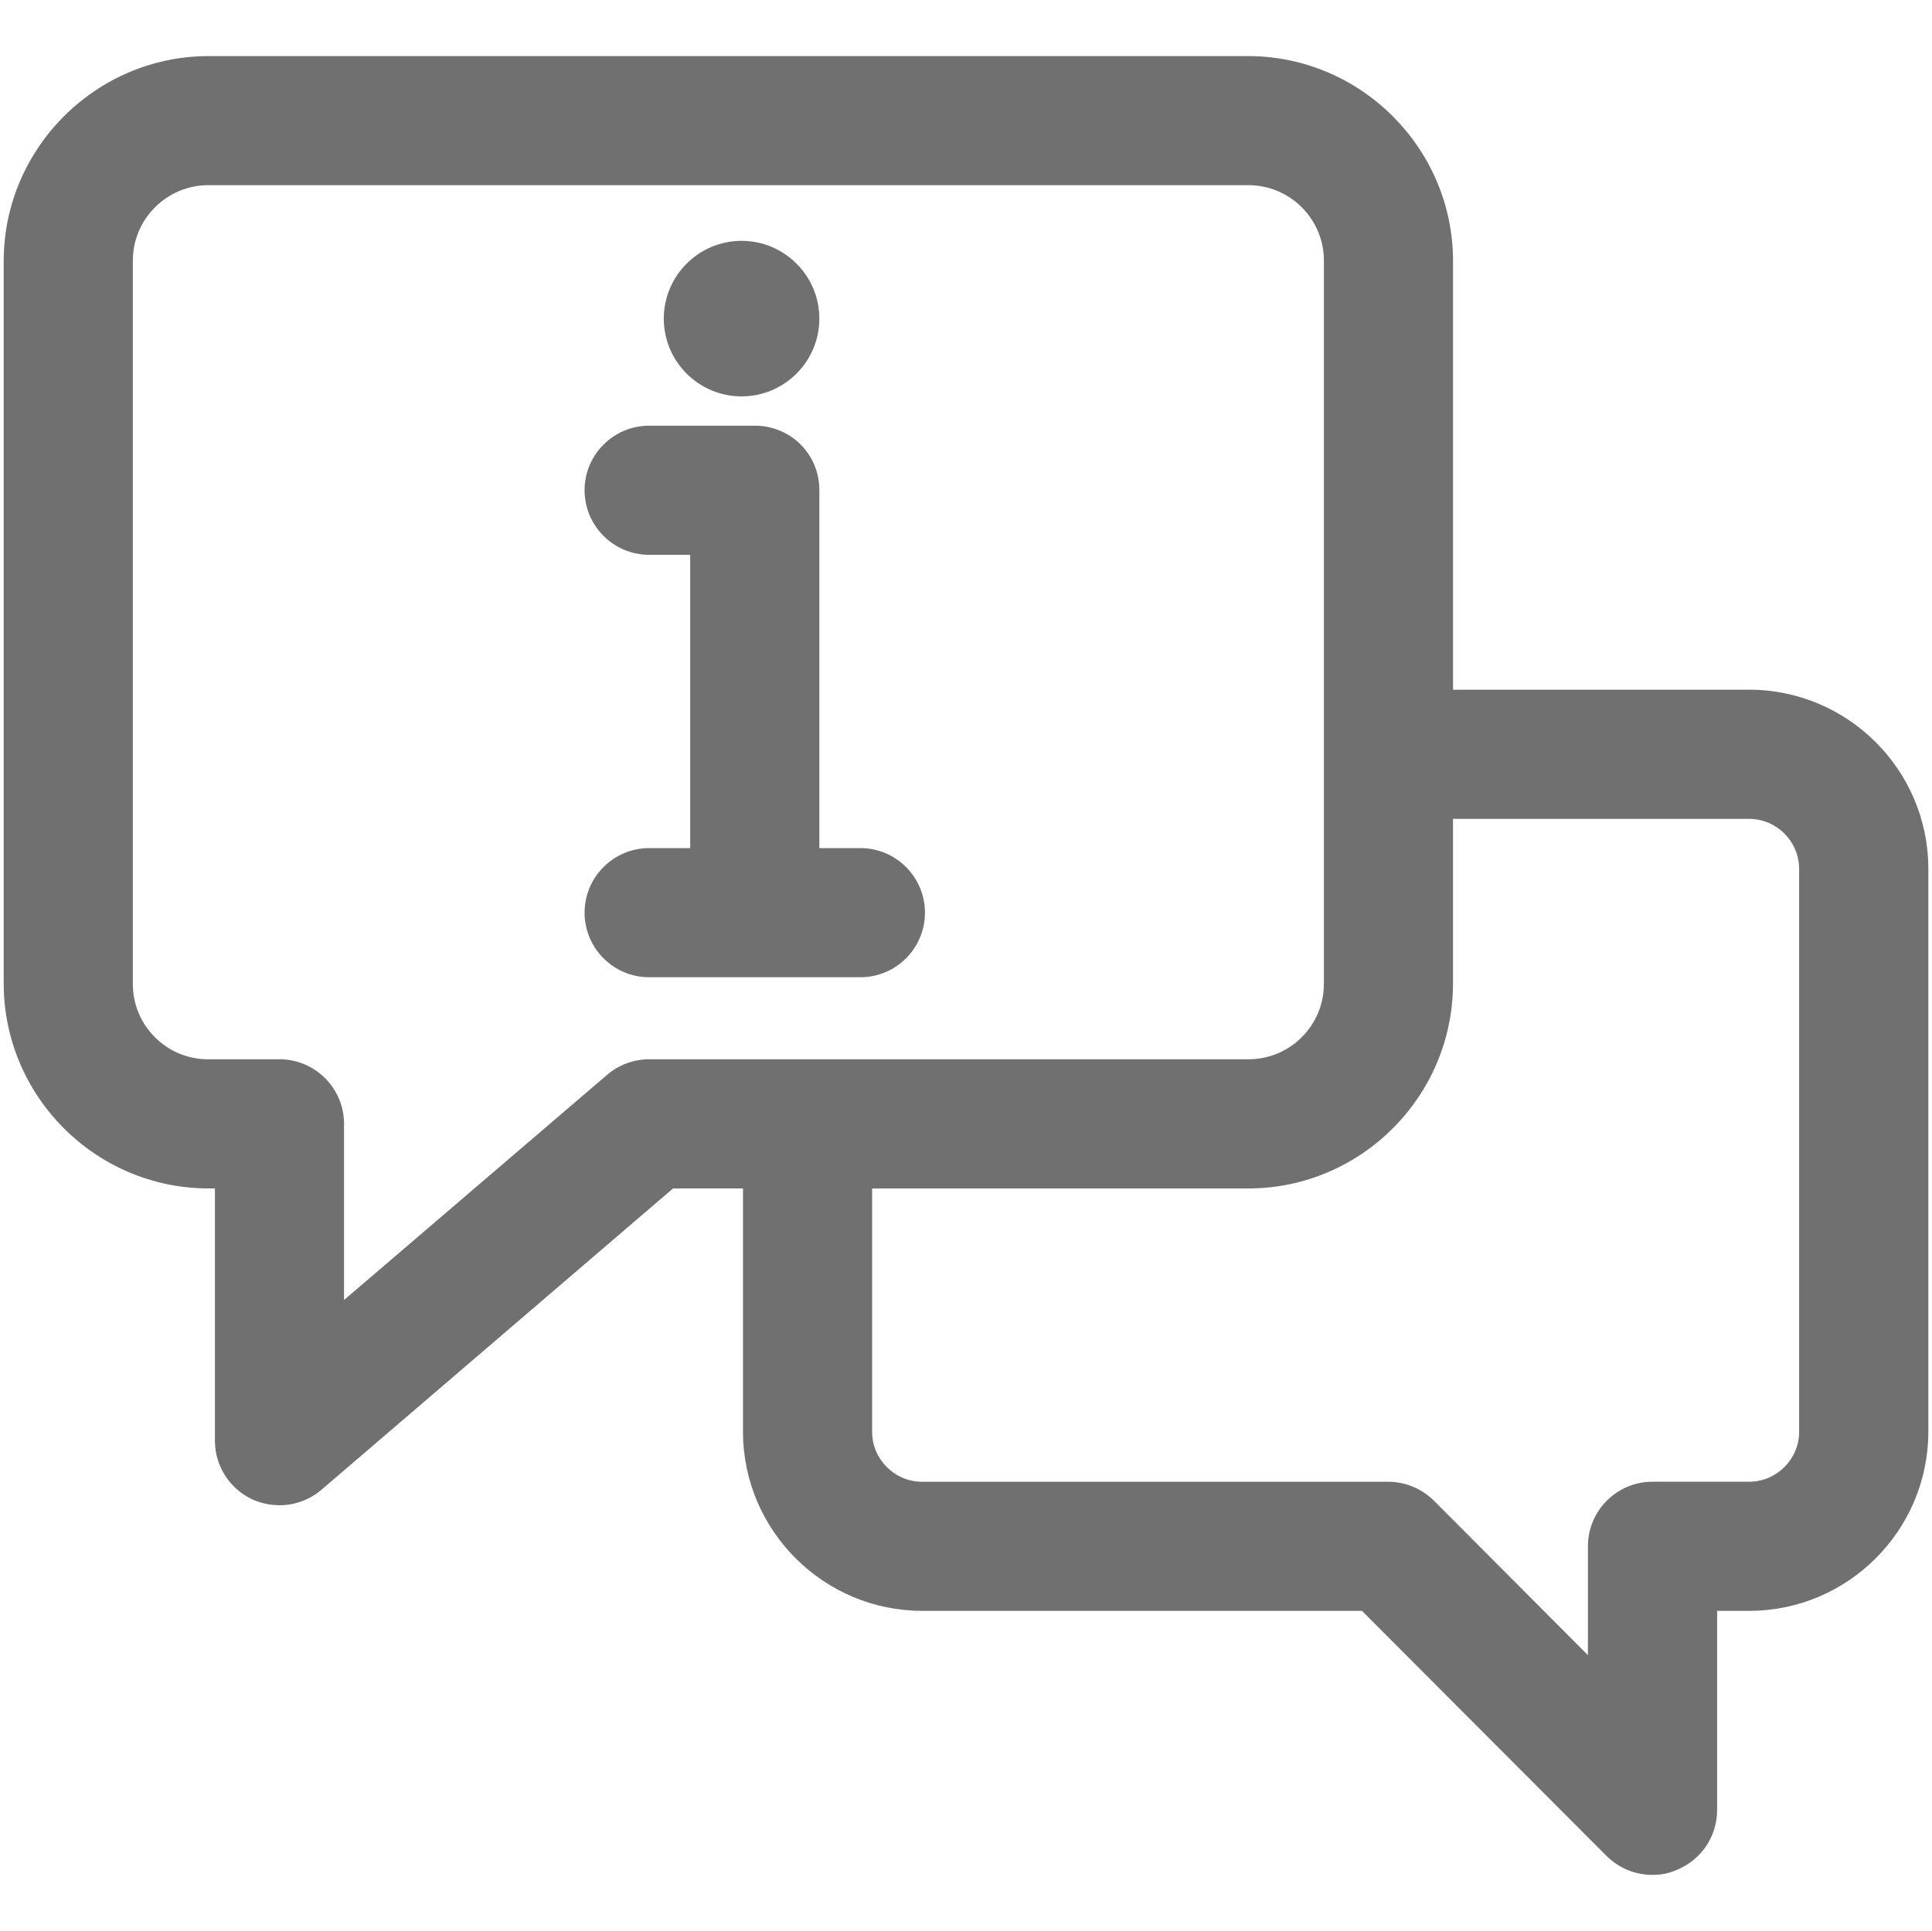
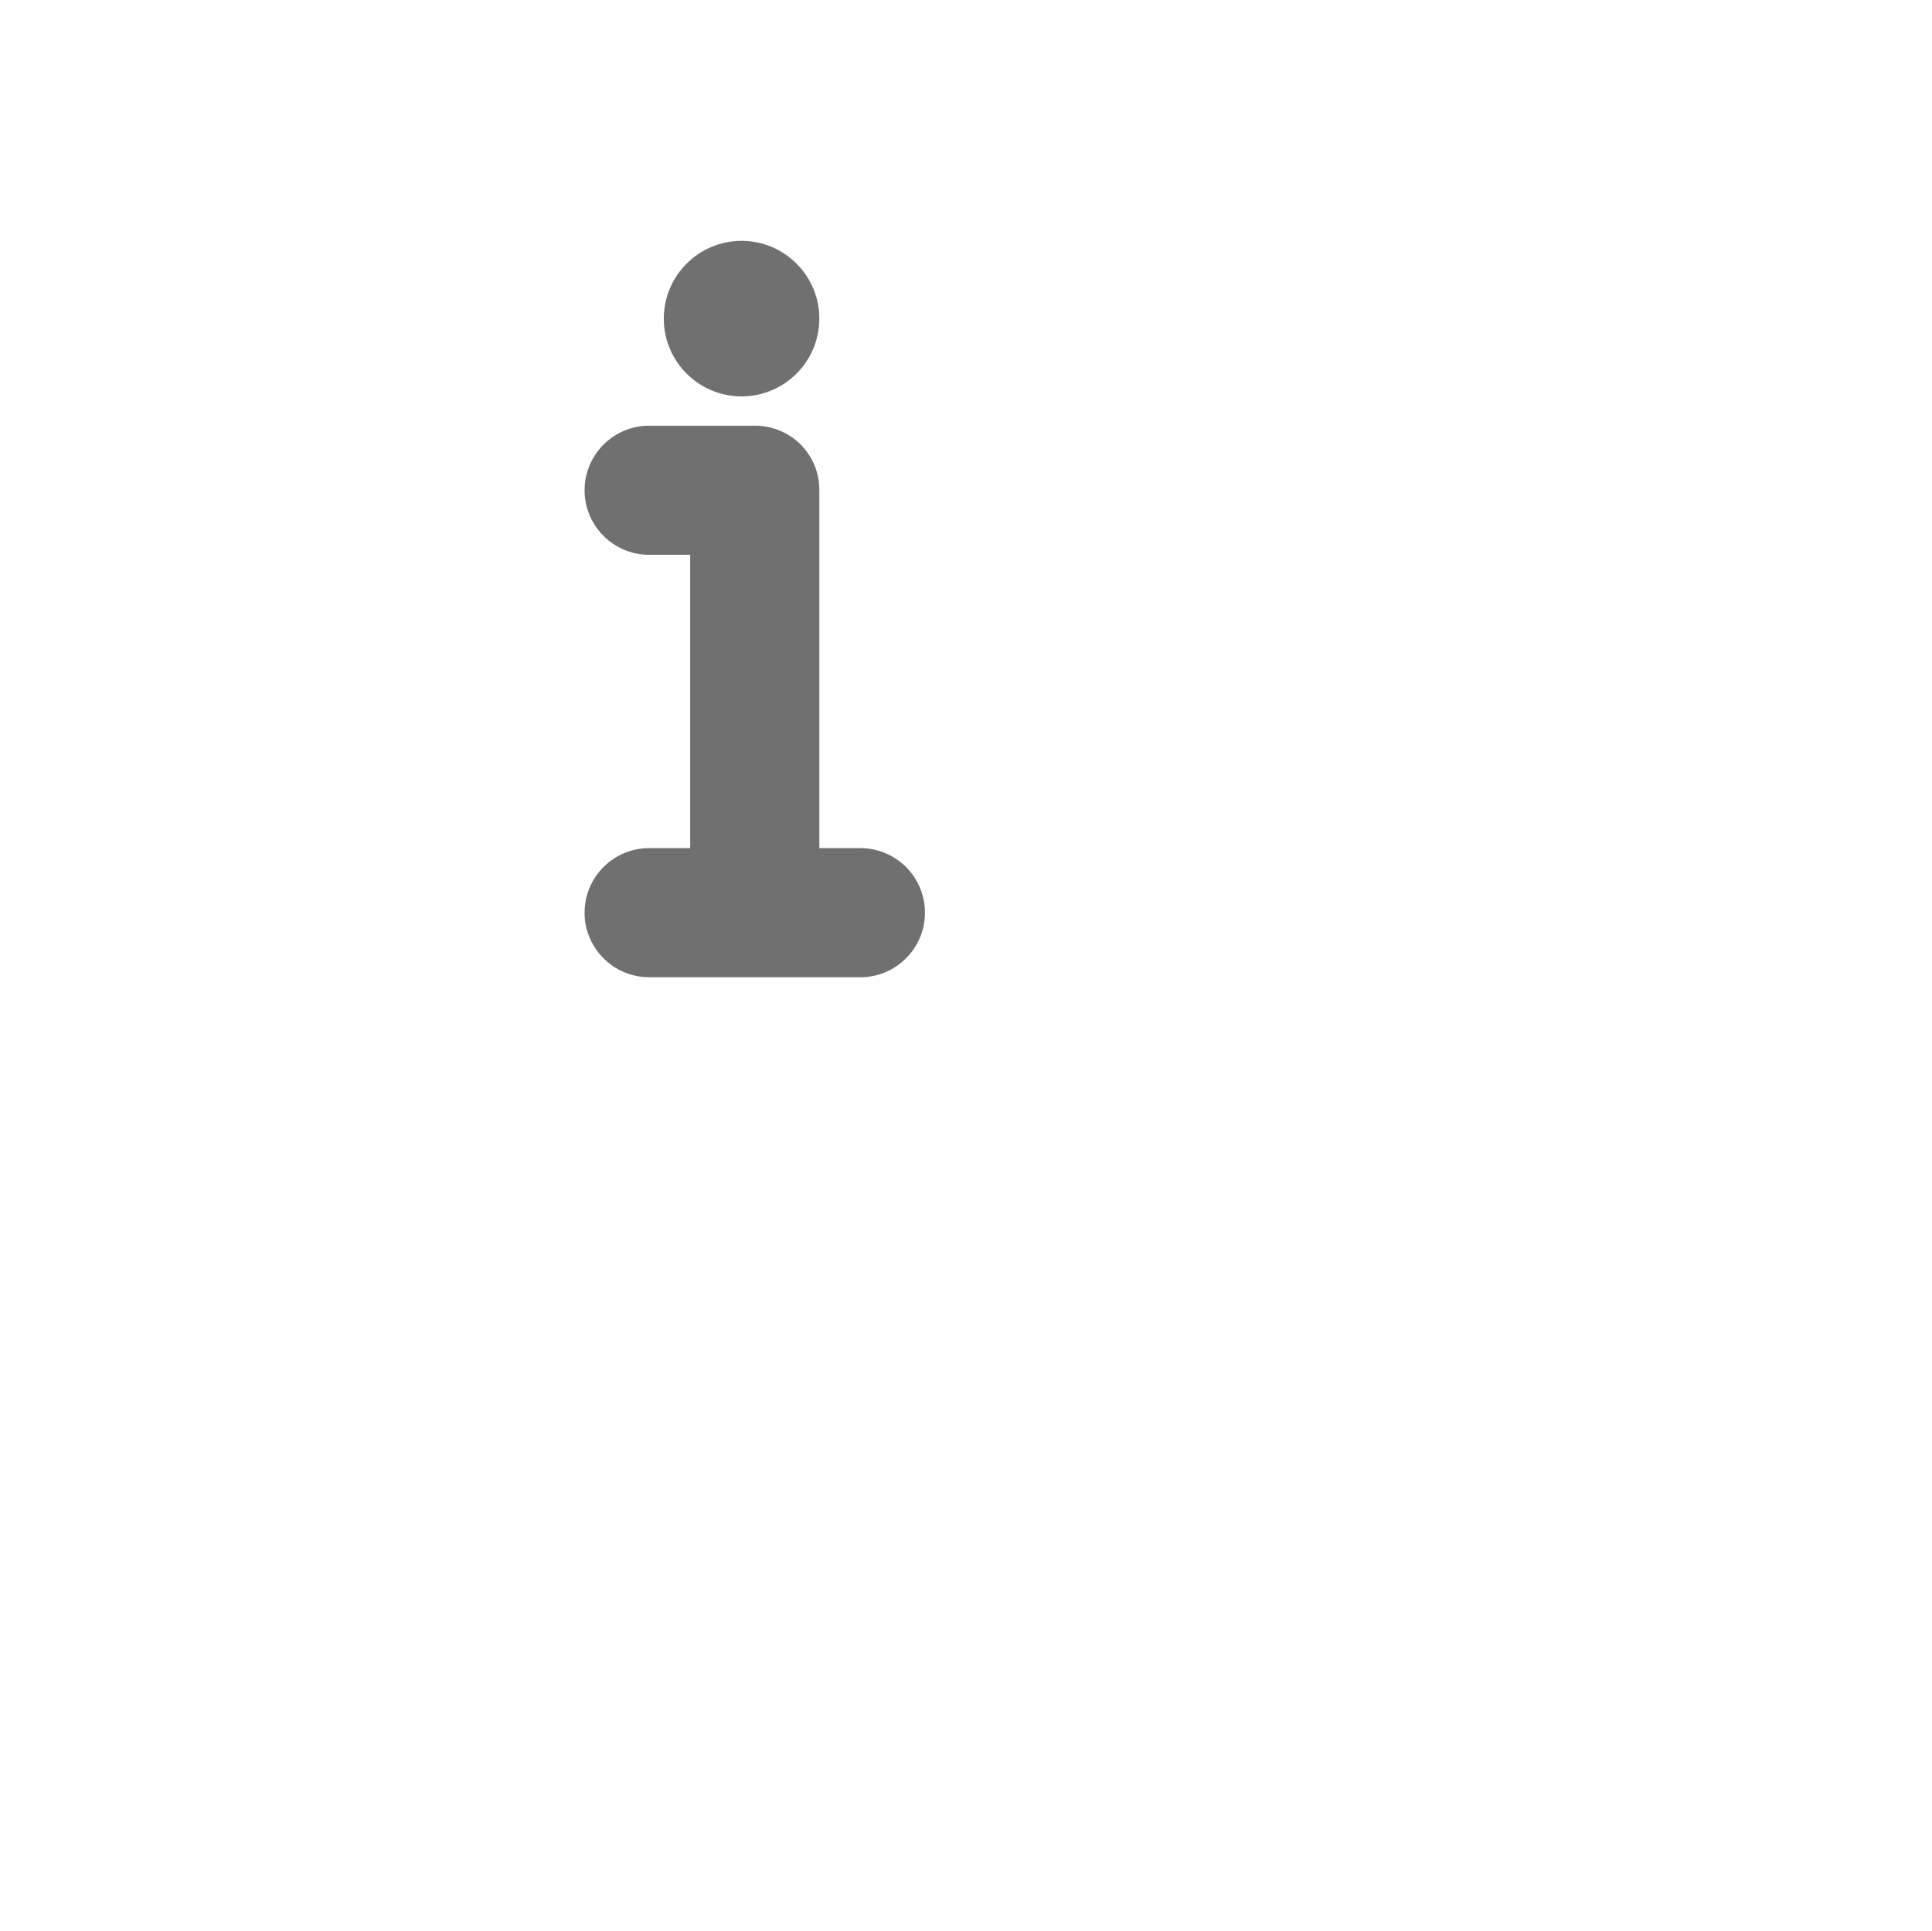
<svg xmlns="http://www.w3.org/2000/svg" id="expanded" viewBox="0 0 512.2 511.98">
-   <path d="M463.72,182.87h-78.5v-113.94c-.16-29.73-24.48-53.98-54.22-54.06H55.19C25.46,14.95,1.14,39.2.98,68.95v191.8c0,29.89,24.32,54.28,54.22,54.36h1.78v66.88c-.02,6.66,3.88,12.78,9.98,15.6,2.26.99,4.65,1.51,7.14,1.52h0c4.08,0,8.03-1.46,11.13-4.11l93.2-79.89h18.55v64.8c.16,26.03,21.47,47.2,47.5,47.2h116.59l64.9,65.04c3.18,3.16,7.57,4.96,11.96,4.96h.1c.13,0,.25,0,.38,0,2.16,0,4.32-.48,6.28-1.39,6.37-2.65,10.51-8.81,10.54-15.73v-52.88h8.5c26.11,0,47.41-21.24,47.5-47.36v-149.53c-.08-26.11-21.39-47.35-47.5-47.35ZM476.98,379.86c-.13,7.18-6.08,13.01-13.26,13.01h-25.62c-9.44,0-17.12,7.68-17.12,17.12v28.86l-40.72-40.84c-3.18-3.24-7.61-5.12-12.17-5.13h-123.62c-7.25,0-13.2-5.9-13.26-13.12v-64.64h99.79c29.89-.08,54.21-24.47,54.21-54.36v-43.64h78.5c7.25,0,13.2,5.9,13.26,13.12v149.63ZM74.1,280.87h-18.9c-5.34,0-10.36-2.08-14.13-5.85-3.77-3.77-5.85-8.79-5.85-14.13V68.96c.07-10.95,9.03-19.86,19.98-19.86h275.8c10.95,0,19.92,8.91,19.98,19.84v191.82c.07,11.02-8.84,20.04-19.86,20.1h-159.02c-4.08,0-8.03,1.46-11.13,4.11l-69.76,59.72v-46.71c0-9.44-7.68-17.12-17.12-17.12Z" style="fill: #707071; stroke-width: 0px;" />
  <path d="M196.6,105.1c11.37,0,20.62-9.25,20.62-20.62s-9.25-20.62-20.62-20.62-20.62,9.25-20.62,20.62,9.25,20.62,20.62,20.62Z" style="fill: #707071; stroke-width: 0px;" />
  <path d="M172.1,224.87c-9.44,0-17.12,7.68-17.12,17.12s7.68,17.12,17.12,17.12h56c9.44,0,17.12-7.68,17.12-17.12s-7.68-17.12-17.12-17.12h-10.88v-94.87c.03-4.58-1.74-8.9-4.98-12.17-3.18-3.16-7.57-4.96-12.04-4.96-.03,0-.06,0-.1,0h-28c-9.44,0-17.12,7.68-17.12,17.12s7.68,17.12,17.12,17.12h10.88v77.77h-10.88Z" style="fill: #707071; stroke-width: 0px;" />
</svg>